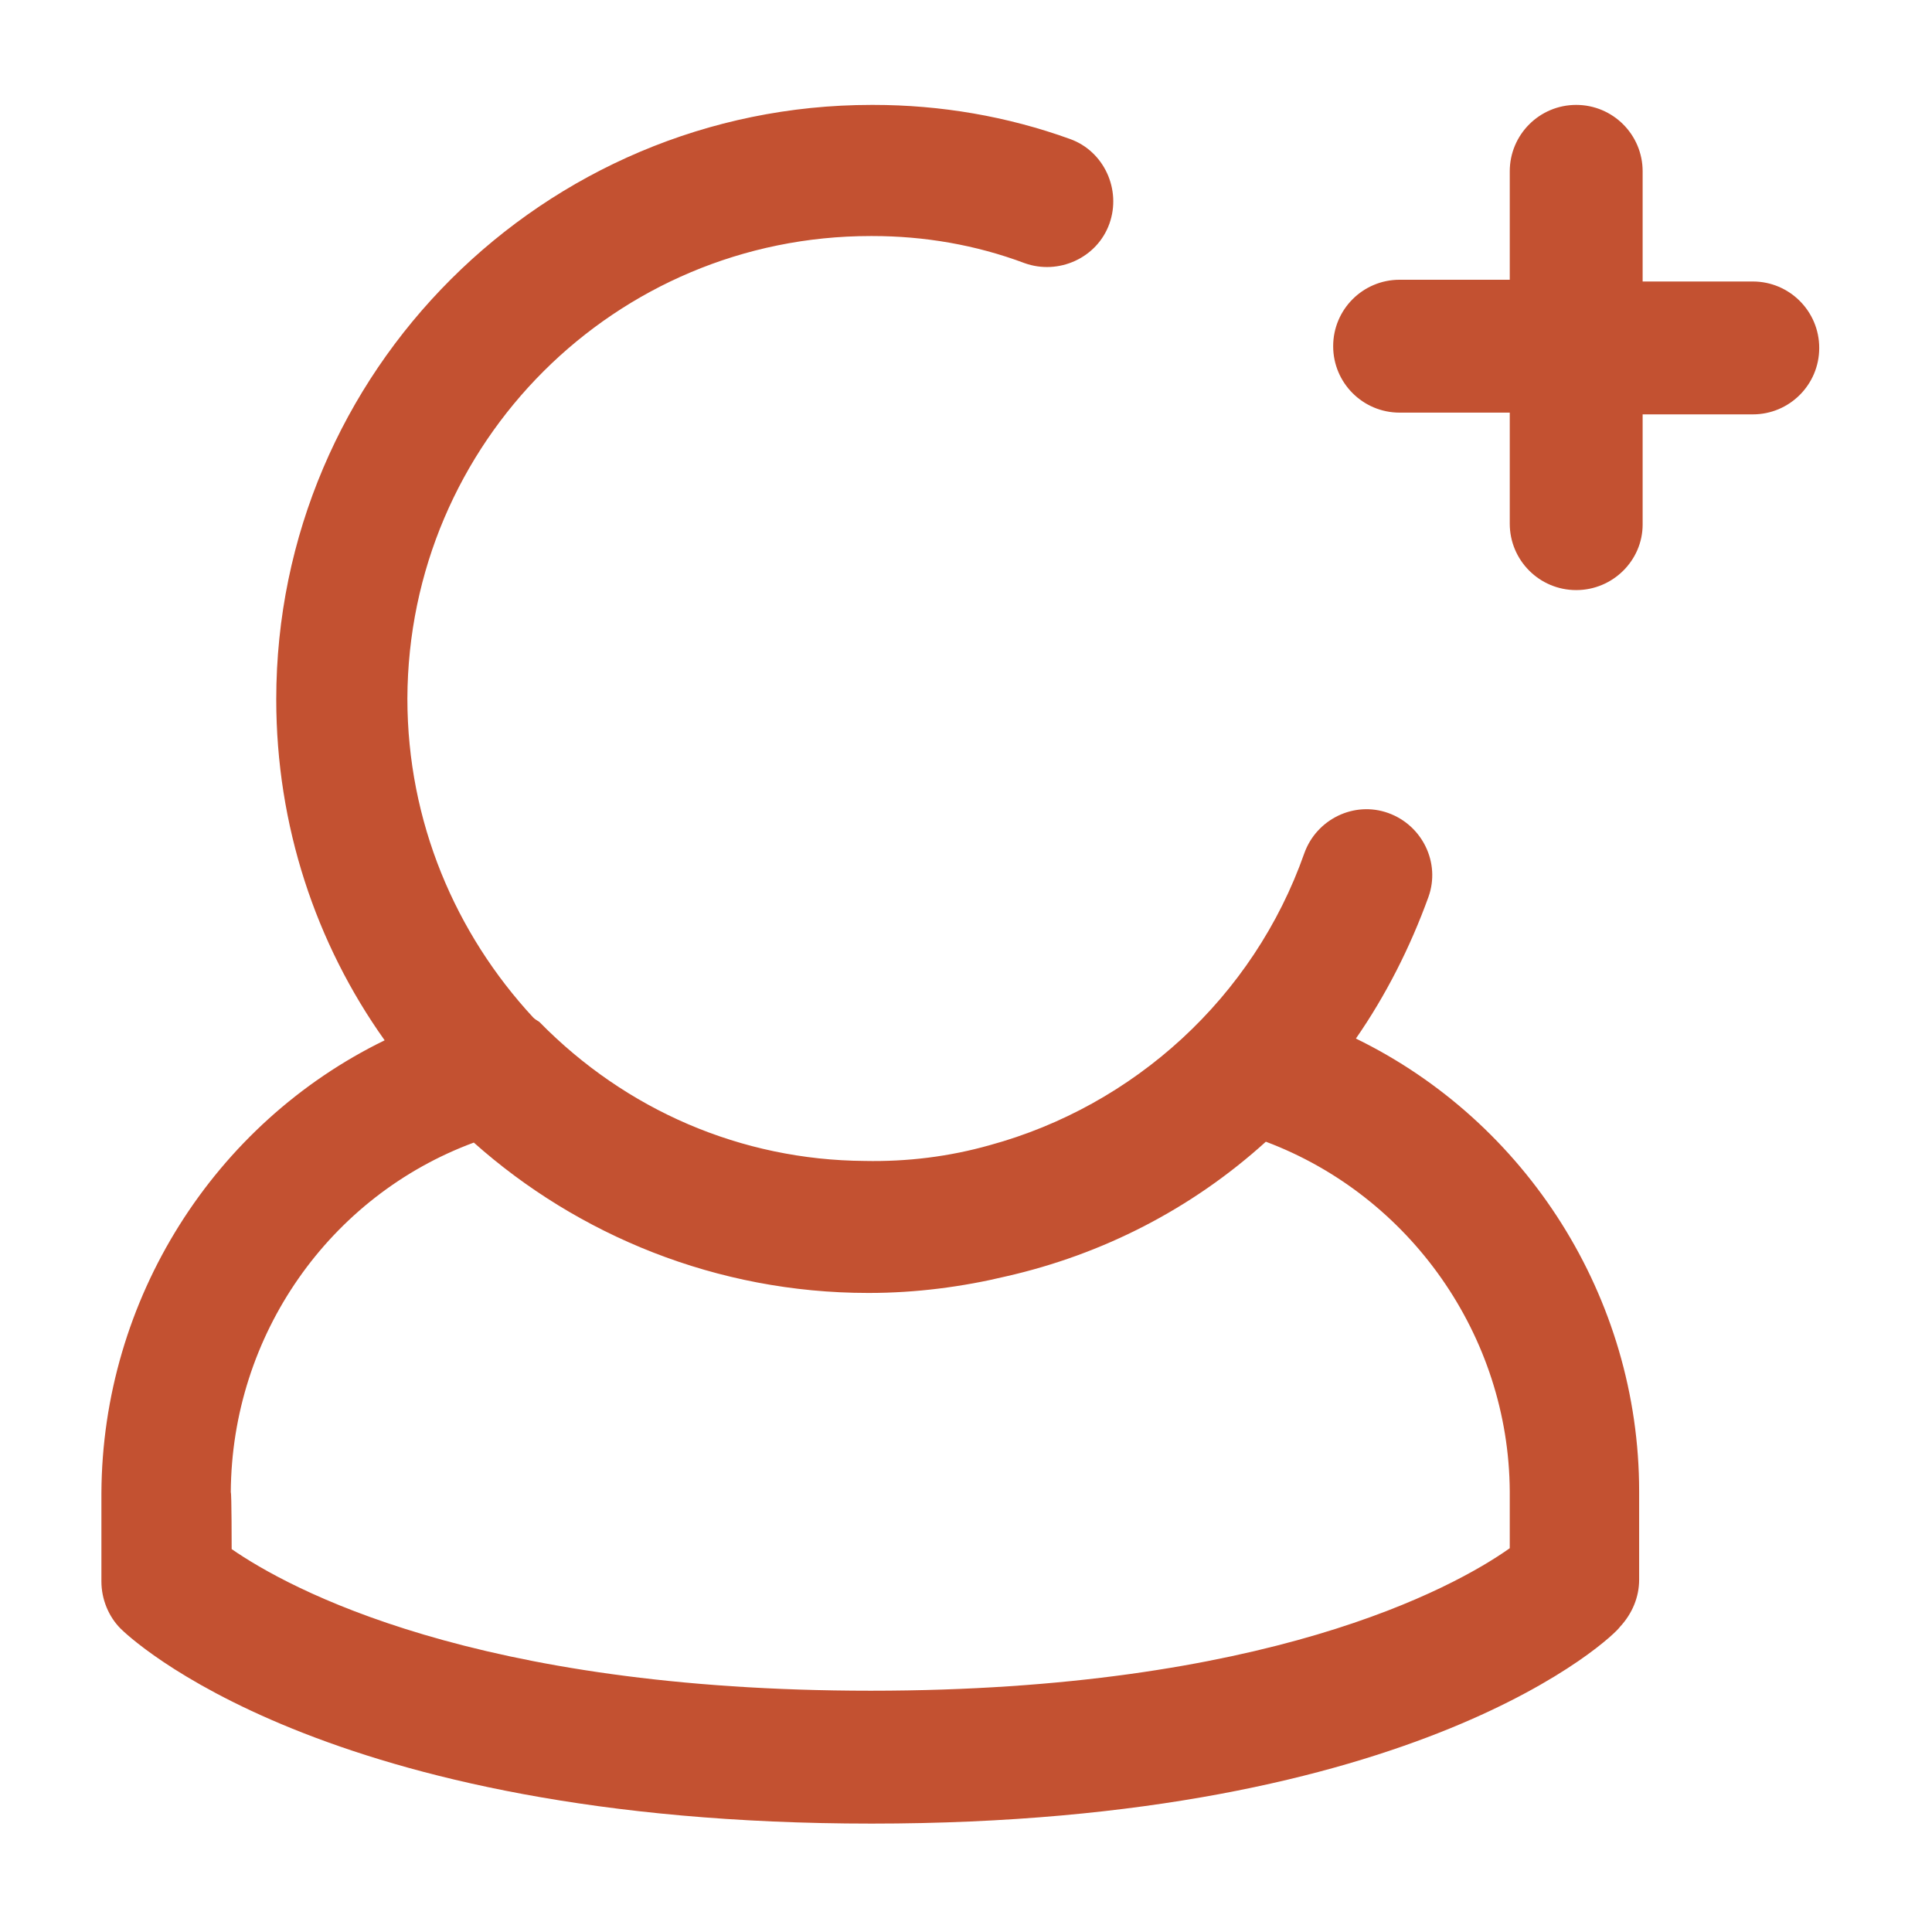
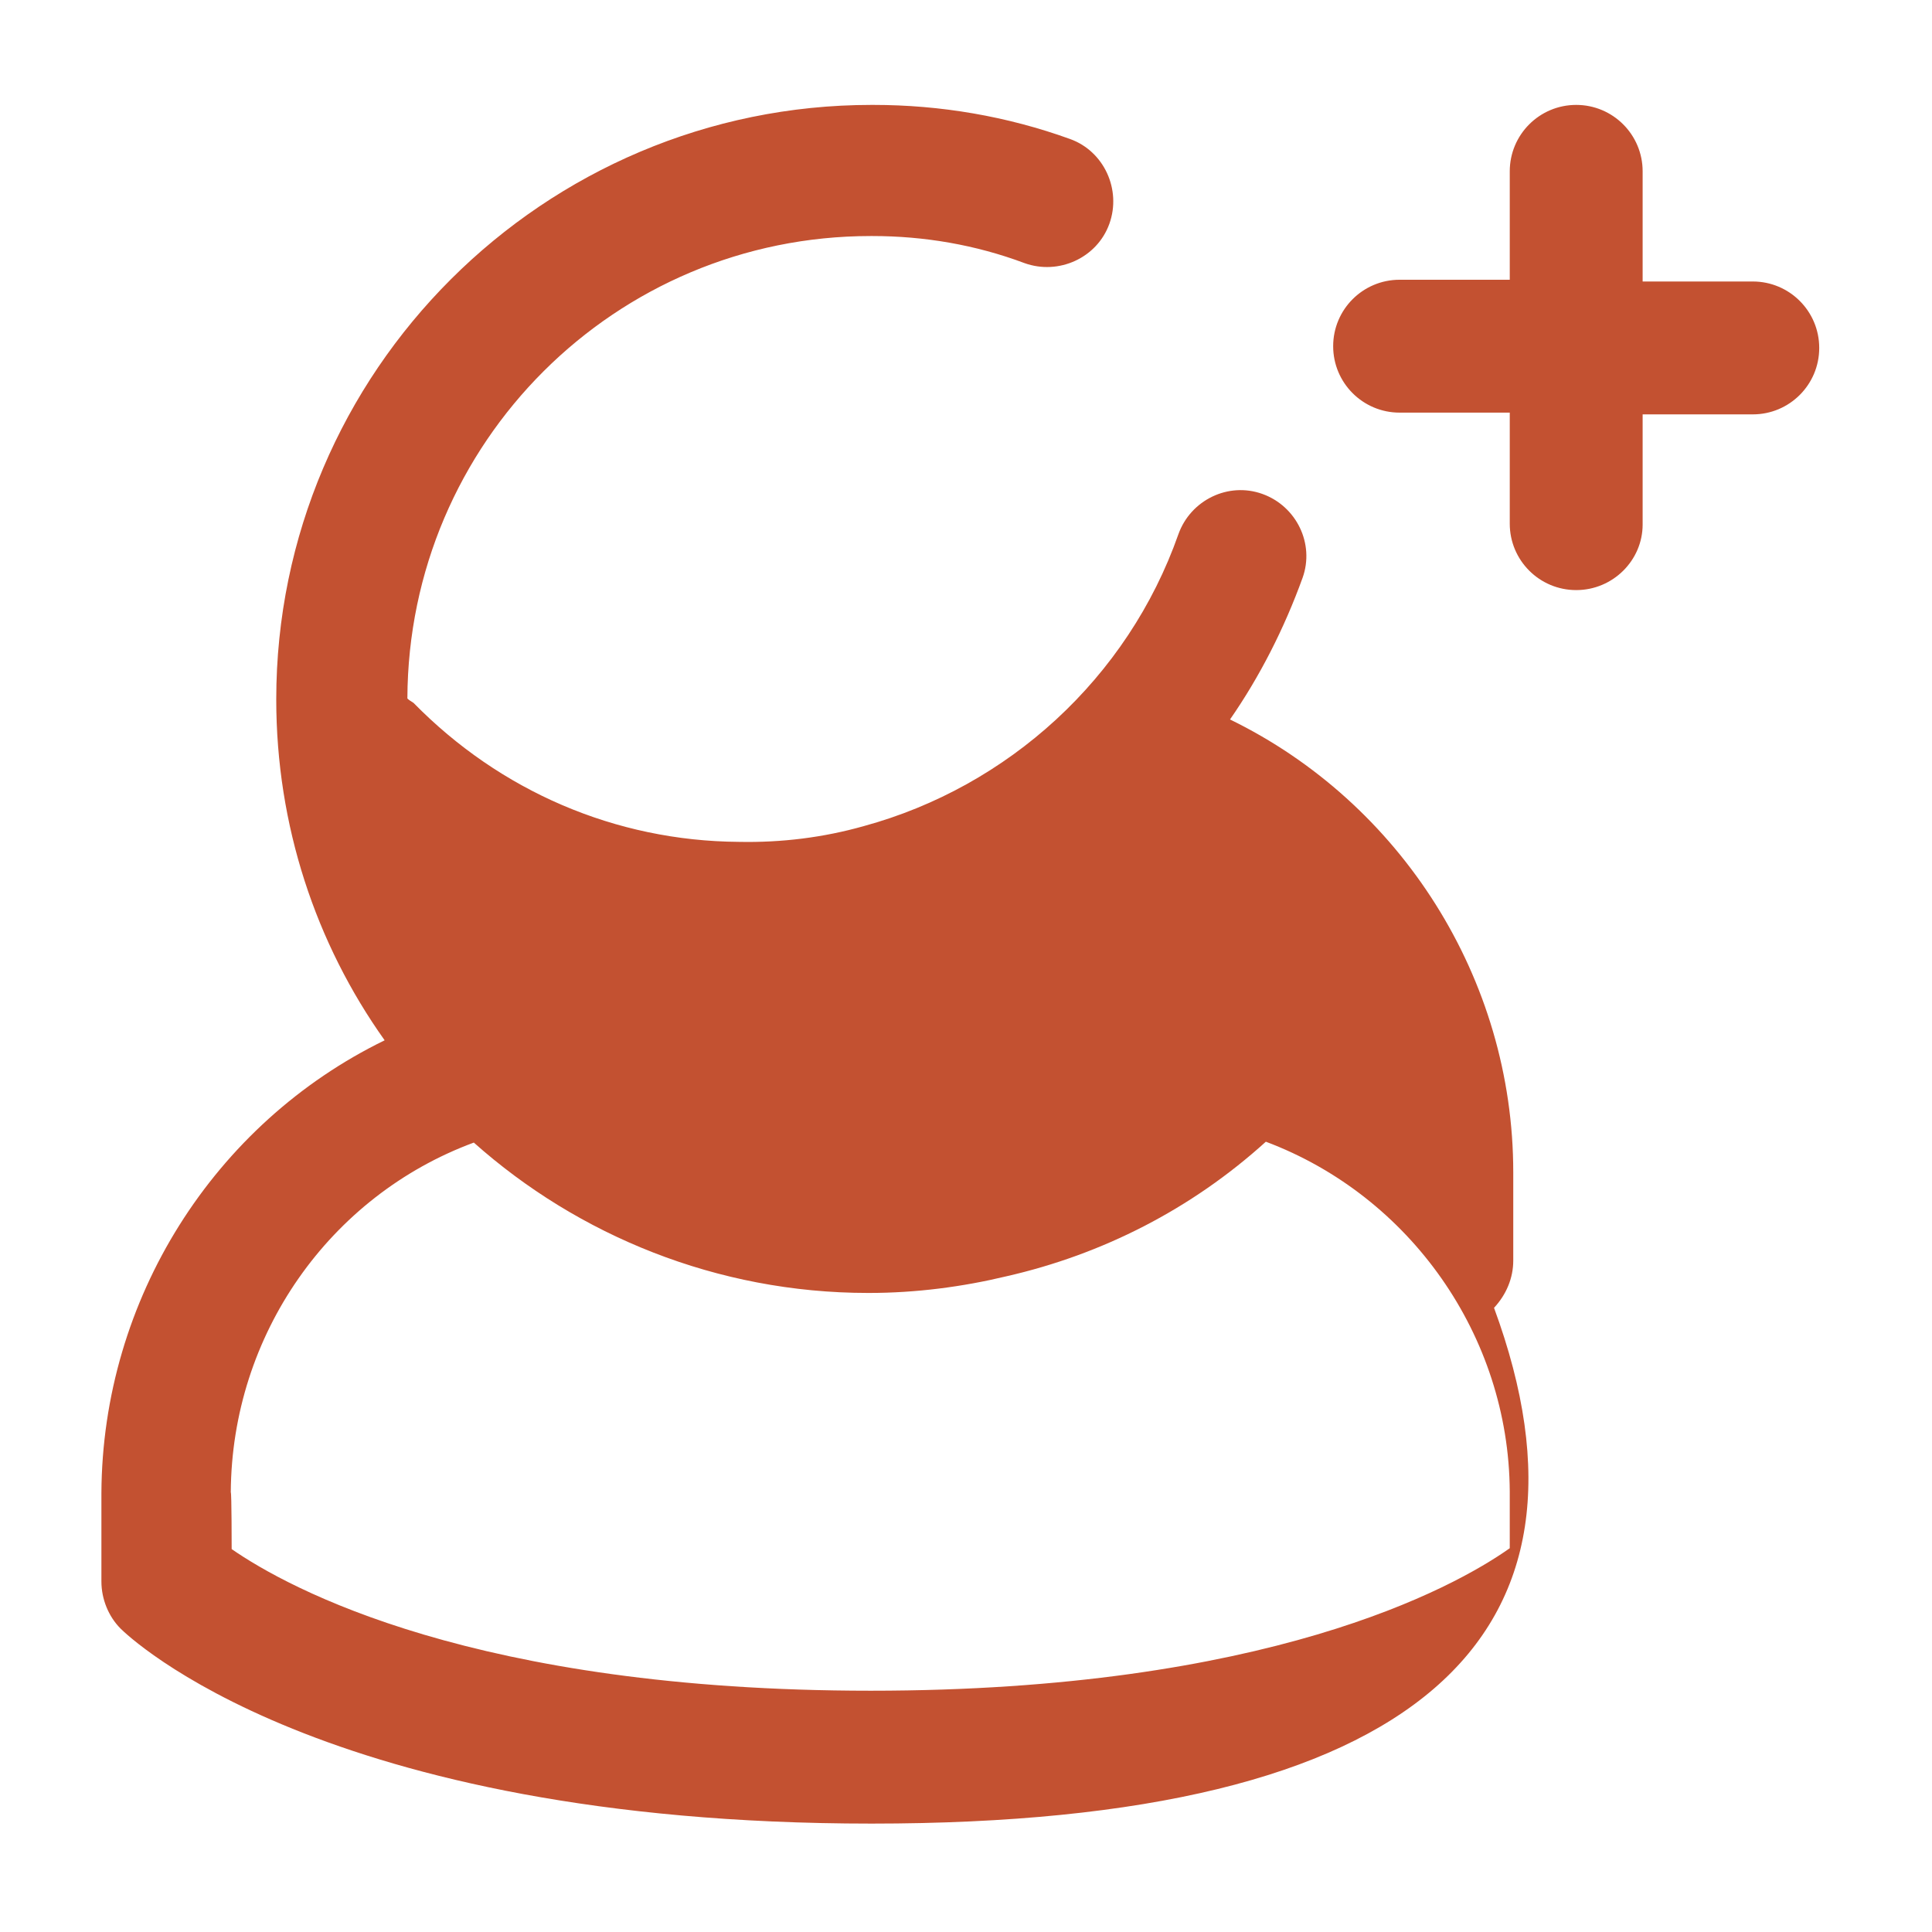
<svg xmlns="http://www.w3.org/2000/svg" version="1.1" id="add-user-7" x="0px" y="0px" viewBox="0 0 221 221" style="enable-background:new 0 0 221 221;" xml:space="preserve">
  <style type="text/css">
	.st0{fill:#C35131;}
</style>
  <g id="primary">
-     <path class="st0" d="M99.7,208.6c-62.9,0-85.1-21.5-85.9-22.3c-1.4-1.4-2.2-3.4-2.2-5.4v-10.1c0.1-22.2,12.9-42.3,32.4-51.8   C36.1,107.9,31.6,94.4,31.6,80c0-37.5,30.6-68,68.1-68c0.1,0,0.1,0,0.2,0c7.7,0,15.3,1.3,22.5,3.9c3.9,1.4,5.9,5.8,4.5,9.7   c-1.4,3.9-5.8,5.9-9.7,4.5c-5.6-2.1-11.5-3.1-17.4-3.1c-0.1,0-0.1,0-0.2,0c-29.2,0-52.9,23.6-53,52.9c0,14.1,5.5,26.9,14.4,36.5   c0.2,0.2,0.4,0.3,0.7,0.5c9.9,10.1,23.1,15.8,37.2,15.9c4.9,0.1,9.7-0.5,14.3-1.8c16.5-4.5,30.2-16.9,36-33.4   c1.4-3.9,5.7-6,9.6-4.6c3.9,1.4,6,5.7,4.6,9.6c-2.1,5.8-4.9,11.3-8.3,16.2c19.5,9.5,32.4,29.6,32.4,51.8l0,0v10.1   c0,2-0.8,3.9-2.2,5.4C184.7,187.1,162.5,208.6,99.7,208.6z M26.5,177.2c6.5,4.5,27.8,16.2,73.1,16.2c45.2,0,66.6-11.7,73.1-16.3   v-6.5c-0.1-17.8-11.4-33.8-27.9-40c-8.5,7.7-18.7,12.9-29.7,15.4c-5,1.2-10.3,1.9-15.7,1.9c0,0,0,0-0.1,0   c-17.3,0-33.2-6.6-45.1-17.2c-16.5,6.1-27.7,22-27.8,40C26.5,170.7,26.5,177.2,26.5,177.2z M180.3,67.5c-4.2,0-7.6-3.4-7.6-7.6   V47.2h-12.6c-4.2,0-7.6-3.4-7.6-7.6s3.4-7.6,7.6-7.6h12.6V19.6c0-4.2,3.4-7.6,7.6-7.6c4.2,0,7.6,3.4,7.6,7.6v12.6h12.6   c4.2,0,7.6,3.4,7.6,7.6s-3.4,7.6-7.6,7.6h-12.6v12.6C187.9,64.1,184.5,67.5,180.3,67.5z" />
+     <path class="st0" d="M99.7,208.6c-62.9,0-85.1-21.5-85.9-22.3c-1.4-1.4-2.2-3.4-2.2-5.4v-10.1c0.1-22.2,12.9-42.3,32.4-51.8   C36.1,107.9,31.6,94.4,31.6,80c0-37.5,30.6-68,68.1-68c0.1,0,0.1,0,0.2,0c7.7,0,15.3,1.3,22.5,3.9c3.9,1.4,5.9,5.8,4.5,9.7   c-1.4,3.9-5.8,5.9-9.7,4.5c-5.6-2.1-11.5-3.1-17.4-3.1c-0.1,0-0.1,0-0.2,0c-29.2,0-52.9,23.6-53,52.9c0.2,0.2,0.4,0.3,0.7,0.5c9.9,10.1,23.1,15.8,37.2,15.9c4.9,0.1,9.7-0.5,14.3-1.8c16.5-4.5,30.2-16.9,36-33.4   c1.4-3.9,5.7-6,9.6-4.6c3.9,1.4,6,5.7,4.6,9.6c-2.1,5.8-4.9,11.3-8.3,16.2c19.5,9.5,32.4,29.6,32.4,51.8l0,0v10.1   c0,2-0.8,3.9-2.2,5.4C184.7,187.1,162.5,208.6,99.7,208.6z M26.5,177.2c6.5,4.5,27.8,16.2,73.1,16.2c45.2,0,66.6-11.7,73.1-16.3   v-6.5c-0.1-17.8-11.4-33.8-27.9-40c-8.5,7.7-18.7,12.9-29.7,15.4c-5,1.2-10.3,1.9-15.7,1.9c0,0,0,0-0.1,0   c-17.3,0-33.2-6.6-45.1-17.2c-16.5,6.1-27.7,22-27.8,40C26.5,170.7,26.5,177.2,26.5,177.2z M180.3,67.5c-4.2,0-7.6-3.4-7.6-7.6   V47.2h-12.6c-4.2,0-7.6-3.4-7.6-7.6s3.4-7.6,7.6-7.6h12.6V19.6c0-4.2,3.4-7.6,7.6-7.6c4.2,0,7.6,3.4,7.6,7.6v12.6h12.6   c4.2,0,7.6,3.4,7.6,7.6s-3.4,7.6-7.6,7.6h-12.6v12.6C187.9,64.1,184.5,67.5,180.3,67.5z" />
  </g>
</svg>